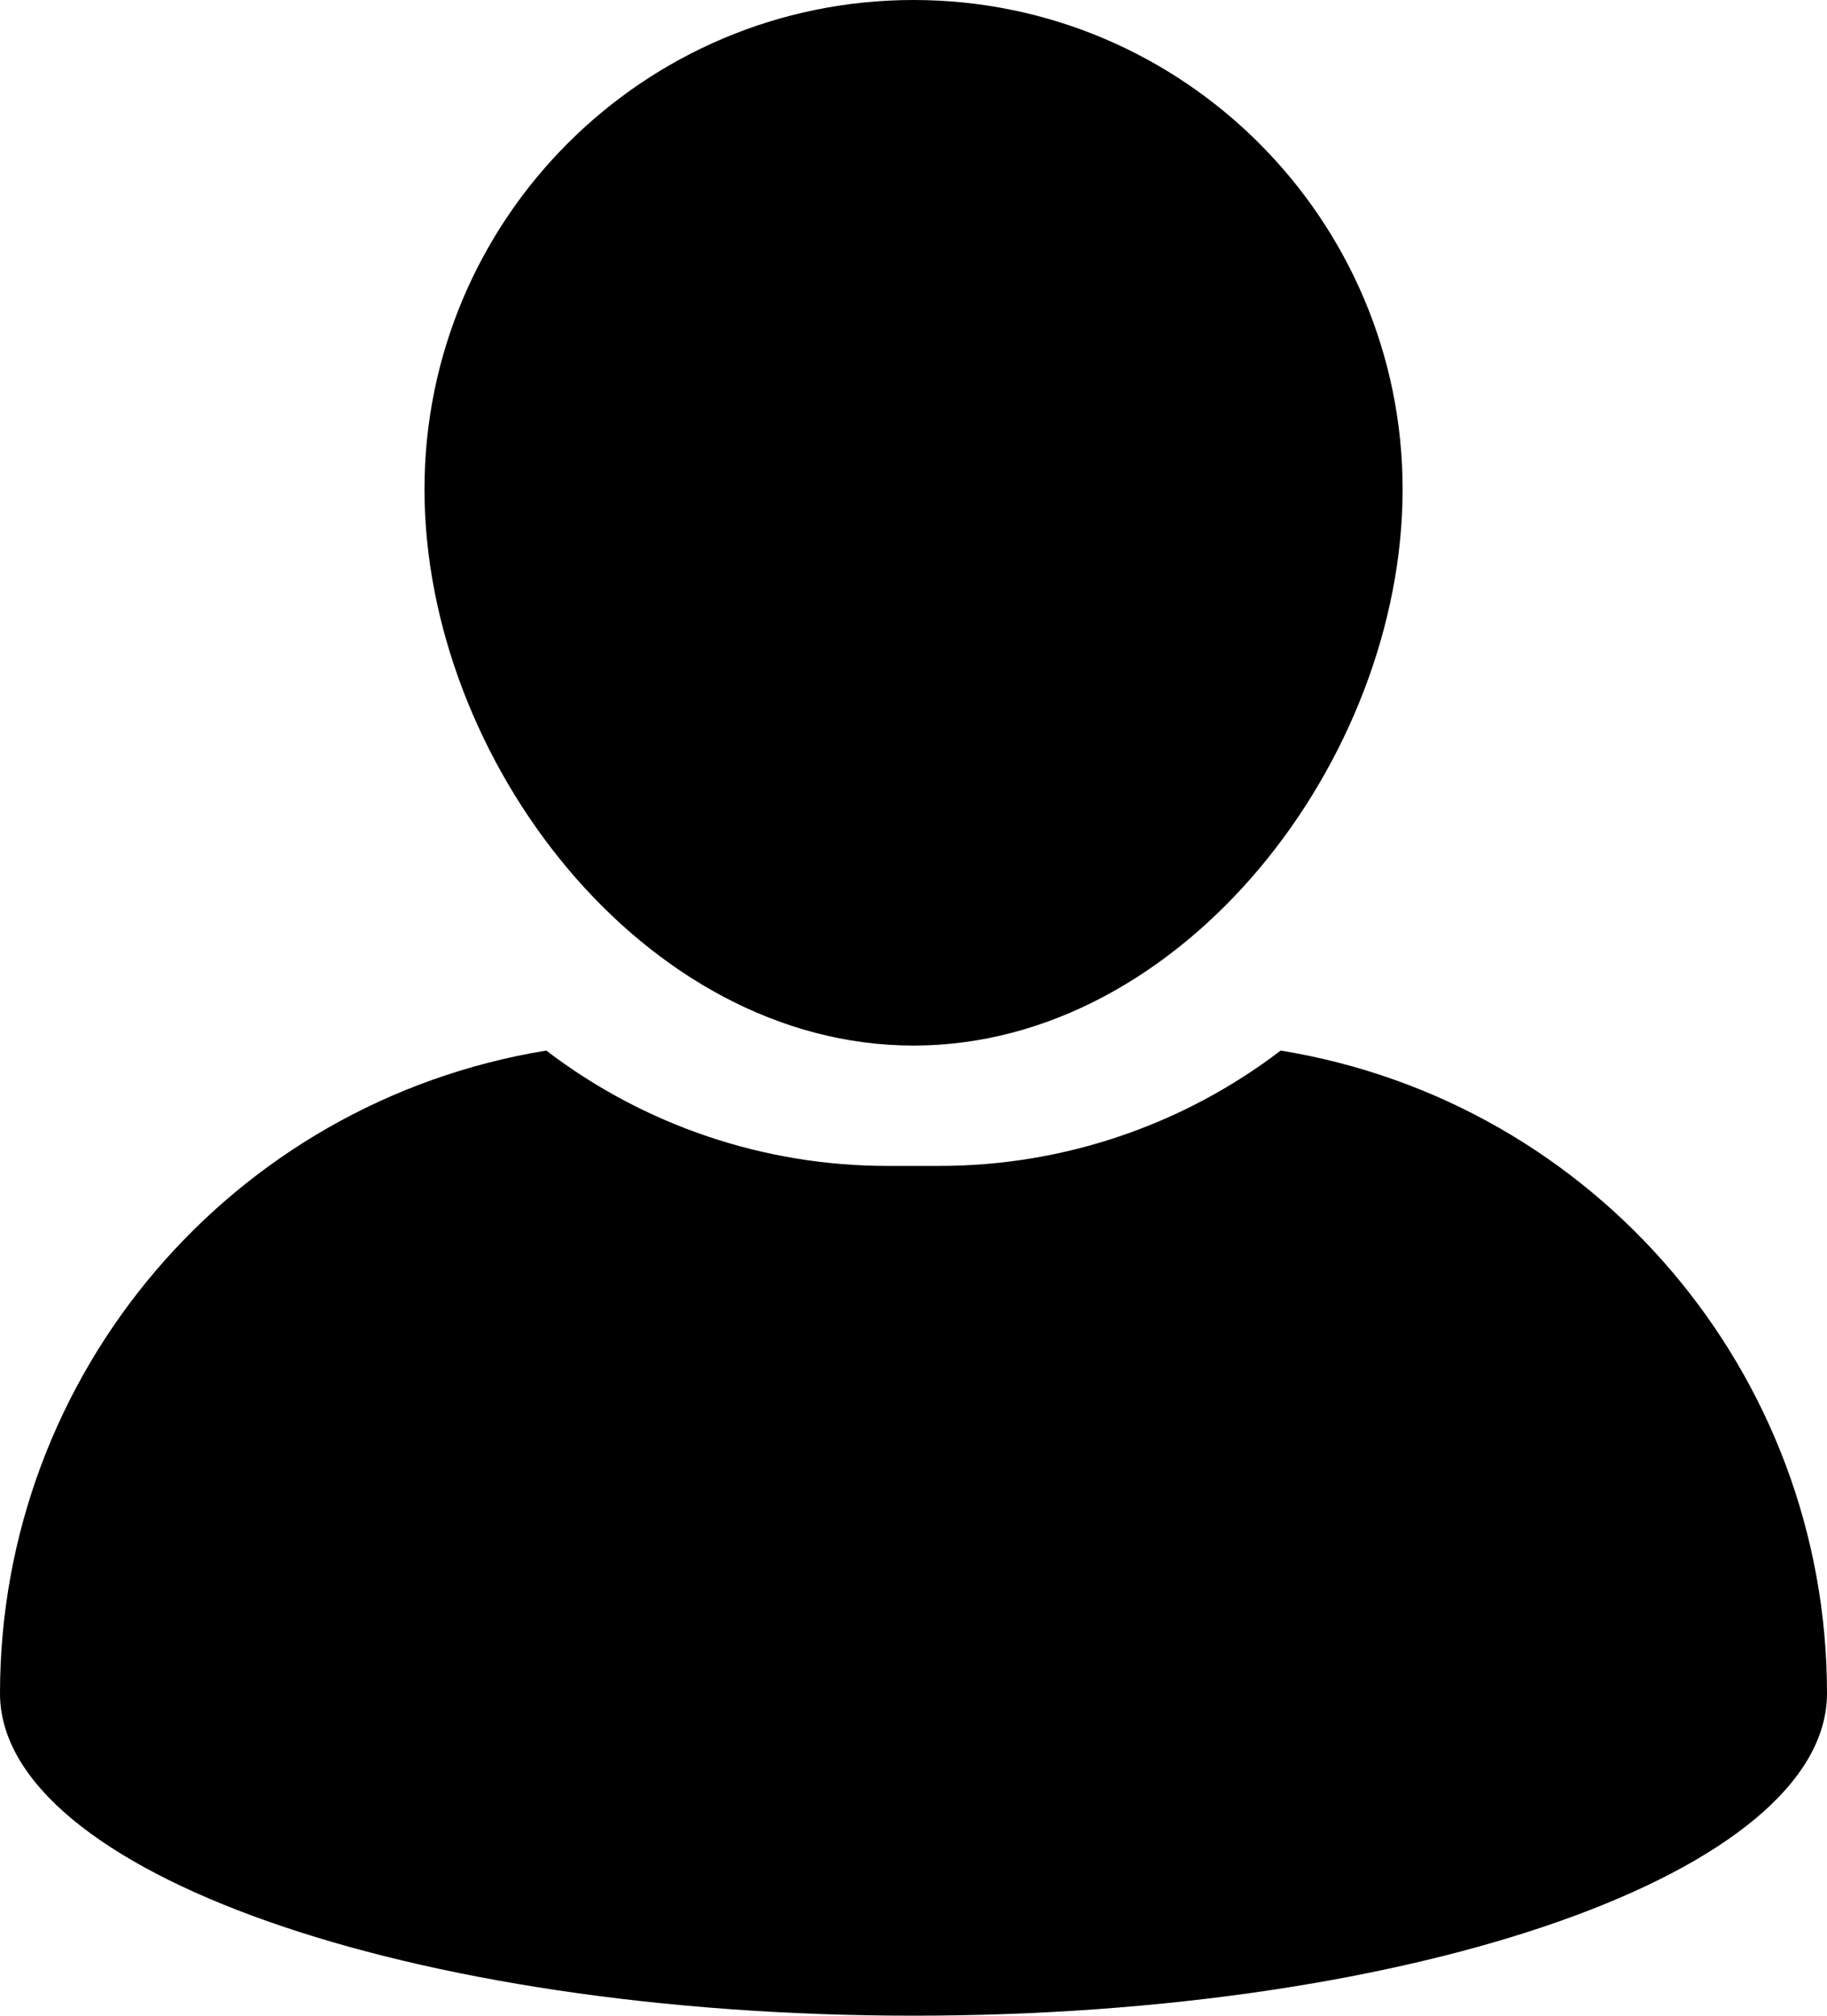
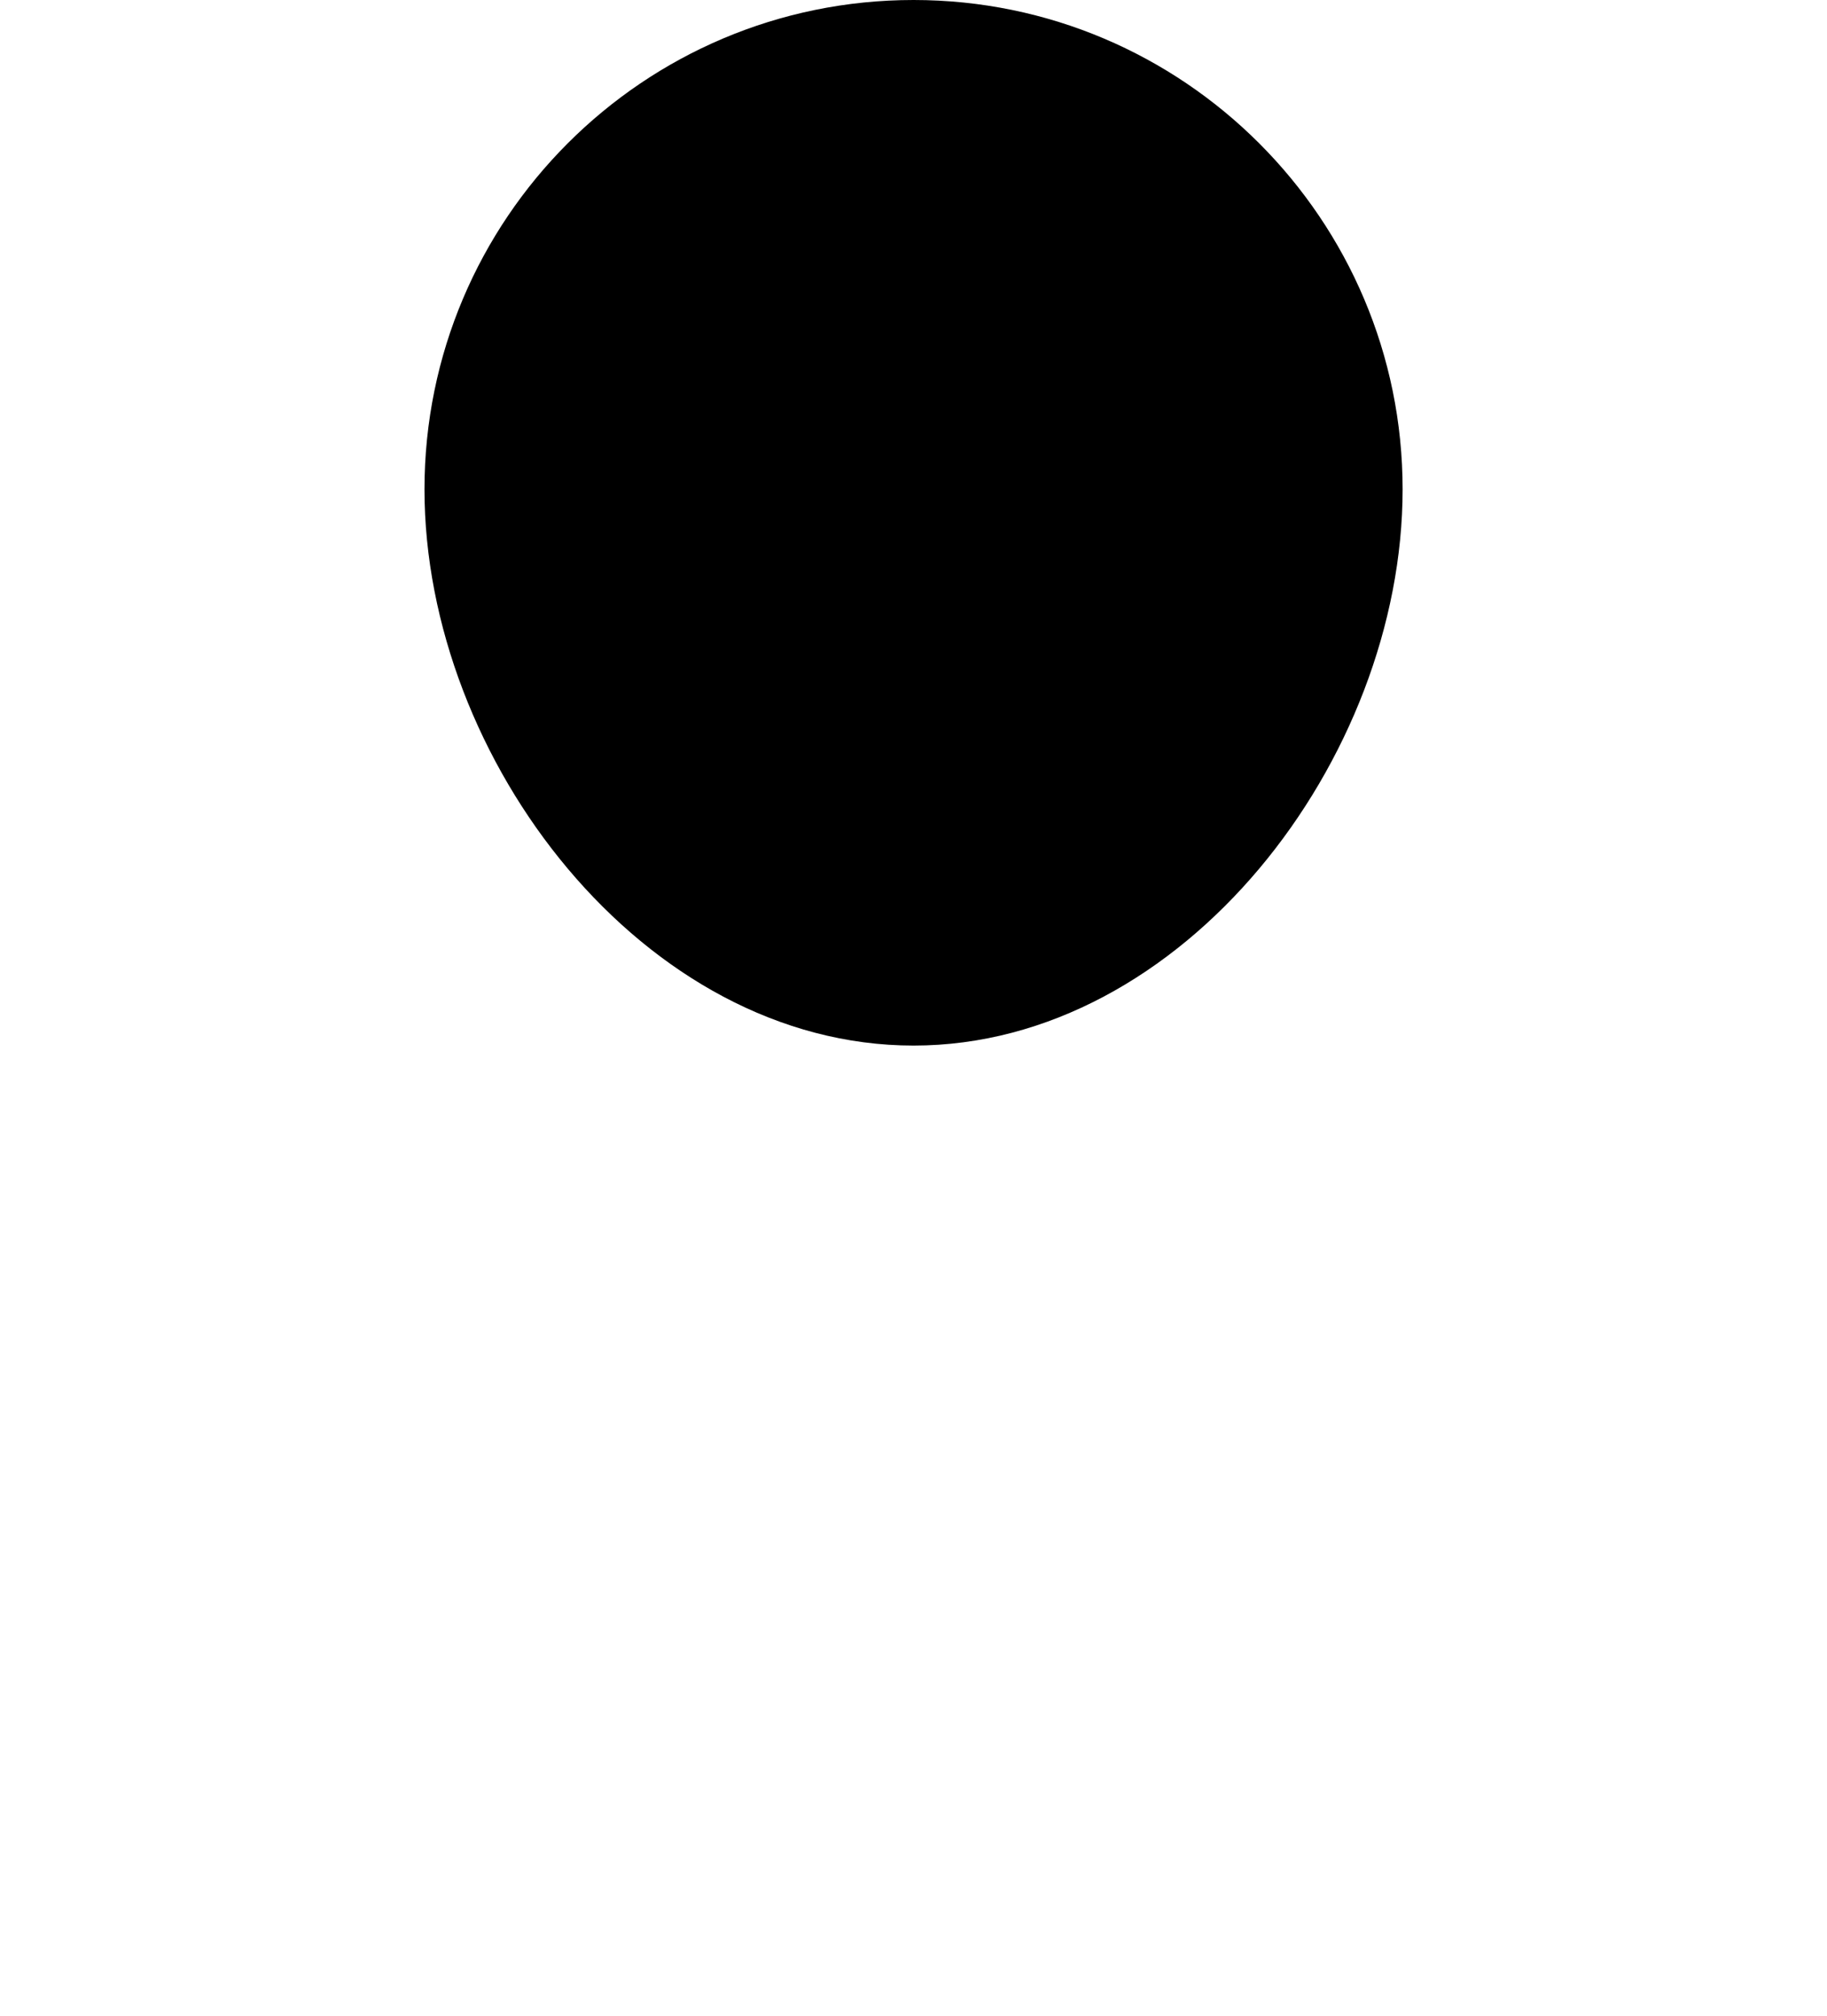
<svg xmlns="http://www.w3.org/2000/svg" id="Calque_1" version="1.1" viewBox="0 0 406.52 448.24">
  <g id="Groupe_6">
    <path id="Tracé_1" d="M203.27,232.51c60.02,0,108.82-63.69,108.82-123.69S263.37,0,203.27,0s-108.82,48.72-108.82,108.82,48.82,123.69,108.82,123.69" />
-     <path id="Tracé_2" d="M284.96,233.62c-21.82,16.66-48.52,25.68-75.98,25.65h-11.45c-27.46.03-54.16-8.99-75.98-25.65C51.48,245.04.01,305.57,0,376.56c0,39.58,91,71.68,203.26,71.68s203.26-32.09,203.26-71.68c-.01-71-51.49-131.53-121.56-142.94" />
  </g>
</svg>